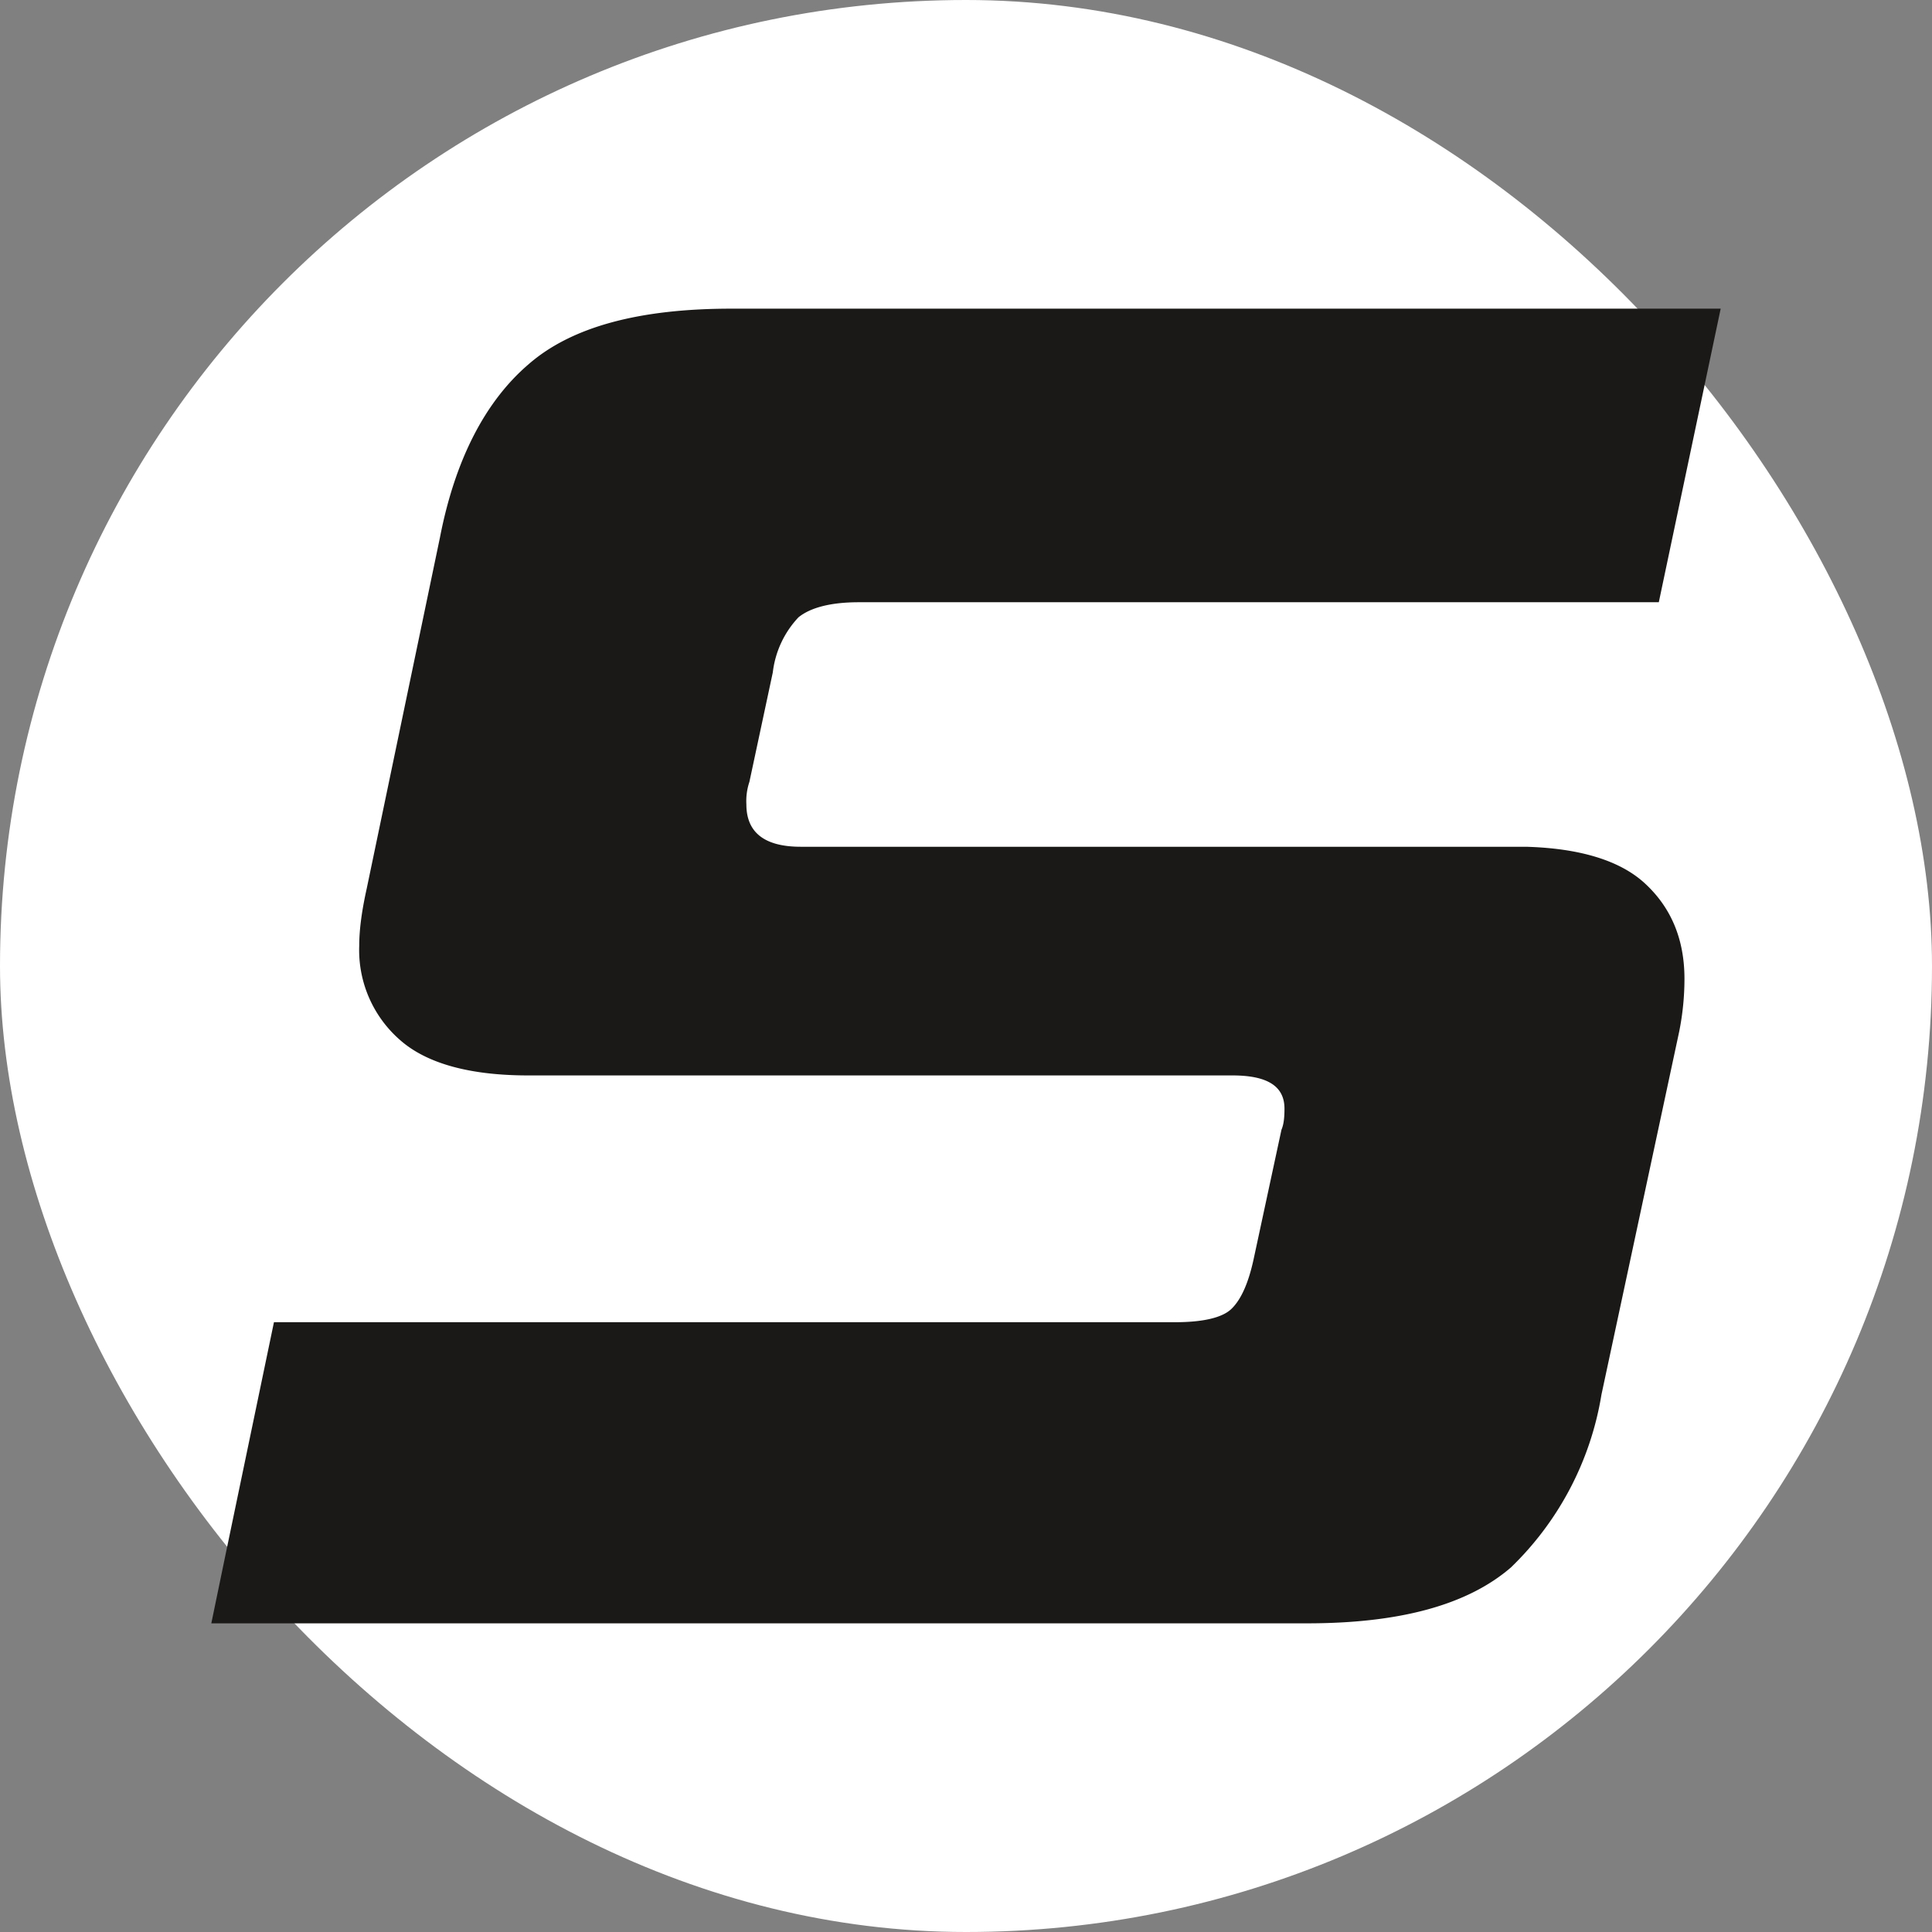
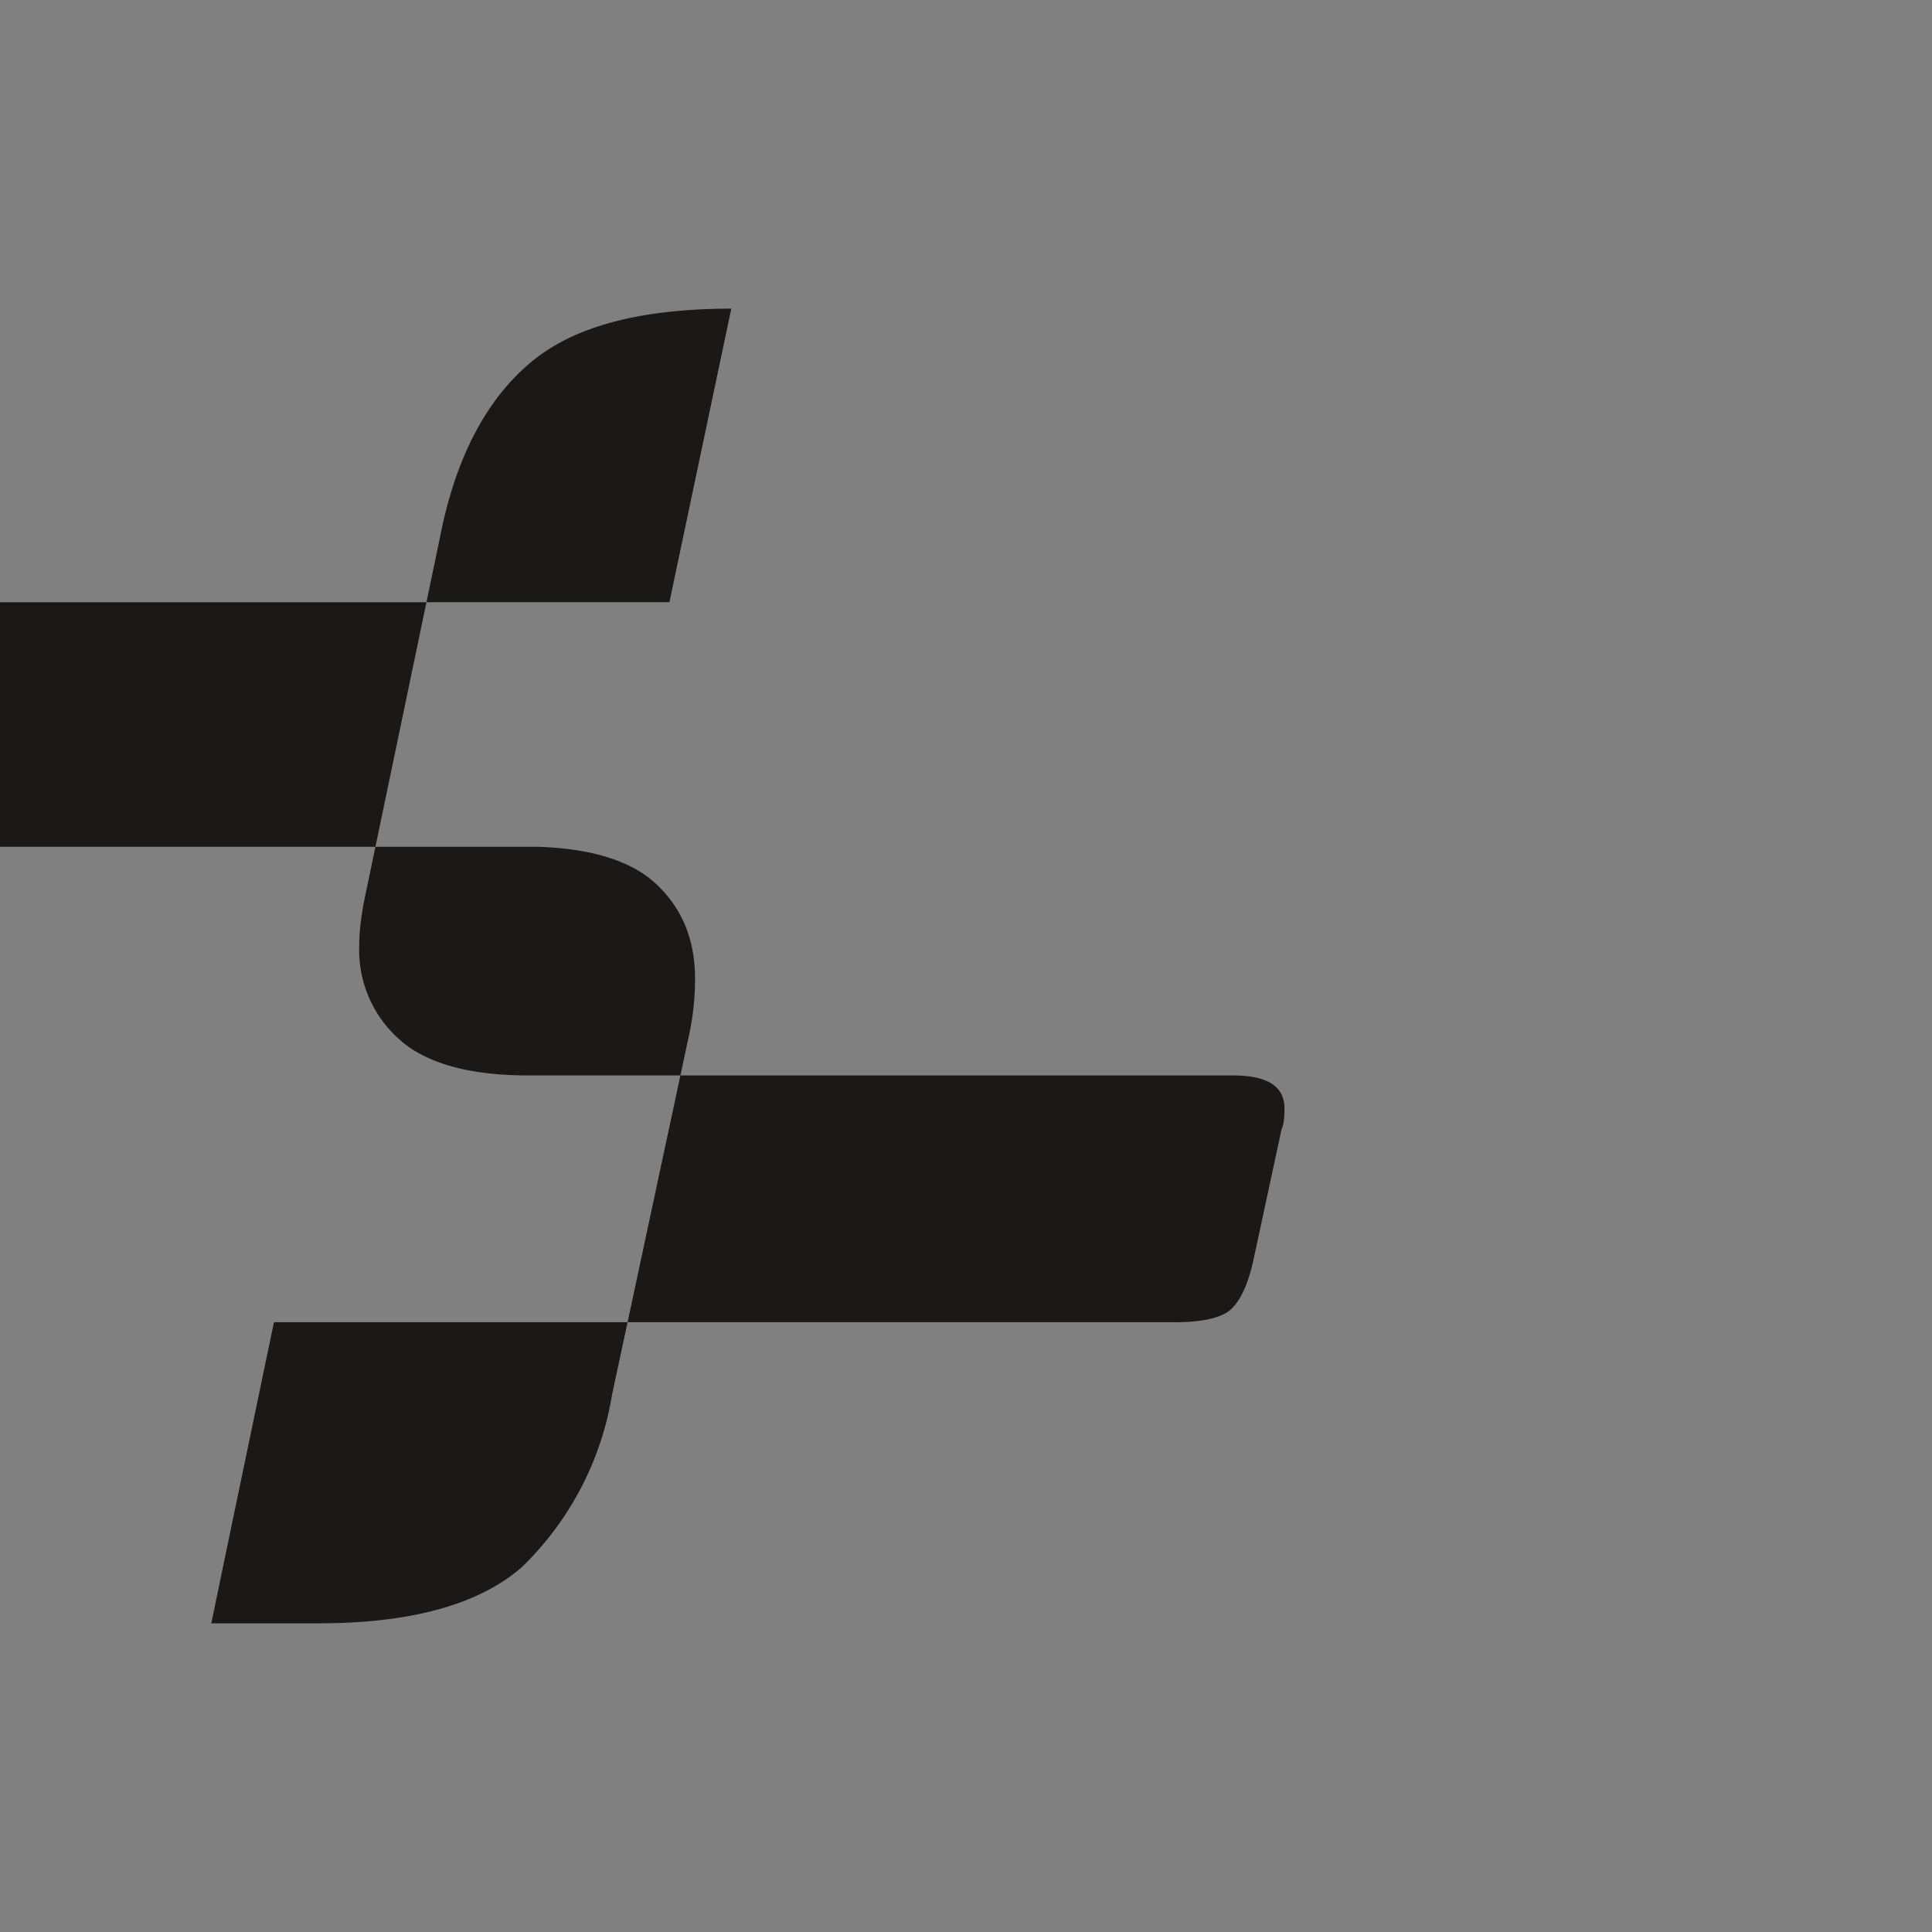
<svg xmlns="http://www.w3.org/2000/svg" viewBox="0 0 256 256">
  <rect x="0" y="0" width="256" height="256" fill="#808080" stroke="none" />
-   <rect width="256" height="256" fill="#fff" ry="128" />
-   <path fill="#1b1918" fill-rule="evenodd" d="M117.4 215.1H28l1.8-8.7 6.5-31.2h119.4c3.7 0 6.2-.6 7.4-1.7 1.3-1.2 2.3-3.4 3-6.6l3.7-17.2c.3-.7.4-1.6.4-2.8 0-3-2.3-4.4-6.9-4.4H70c-7.8 0-13.5-1.6-17-4.7a15.8 15.8 0 0 1-5.4-12.5c0-2.3.4-4.9 1-7.6l9.7-46.5c2-10.3 6-18 11.7-22.9 5.7-5 14.7-7.4 26.9-7.4H228l-8.2 38.9h-106c-3.7 0-6.4.7-8 2a12.8 12.8 0 0 0-3.4 7.3l-3.1 14.5a8 8 0 0 0-.4 3c0 3.7 2.4 5.6 7.2 5.6h96.1c7.1.2 12.4 1.8 15.7 4.8 3.5 3.2 5.3 7.4 5.3 12.7a35.7 35.7 0 0 1-.7 7l-10.3 48.1a41 41 0 0 1-12 22.9c-5.8 5-14.8 7.4-27 7.4z" />
+   <path fill="#1b1918" fill-rule="evenodd" d="M117.4 215.1H28l1.8-8.7 6.5-31.2h119.4c3.7 0 6.2-.6 7.4-1.7 1.3-1.2 2.3-3.4 3-6.6l3.7-17.2c.3-.7.4-1.6.4-2.8 0-3-2.3-4.4-6.9-4.4H70c-7.8 0-13.5-1.6-17-4.7a15.8 15.8 0 0 1-5.4-12.5c0-2.3.4-4.9 1-7.6l9.7-46.5c2-10.3 6-18 11.7-22.9 5.7-5 14.7-7.4 26.9-7.4l-8.2 38.9h-106c-3.7 0-6.4.7-8 2a12.8 12.8 0 0 0-3.4 7.3l-3.1 14.5a8 8 0 0 0-.4 3c0 3.7 2.4 5.6 7.2 5.6h96.1c7.1.2 12.4 1.8 15.7 4.8 3.5 3.2 5.3 7.4 5.3 12.7a35.7 35.7 0 0 1-.7 7l-10.3 48.1a41 41 0 0 1-12 22.9c-5.8 5-14.8 7.4-27 7.4z" />
</svg>